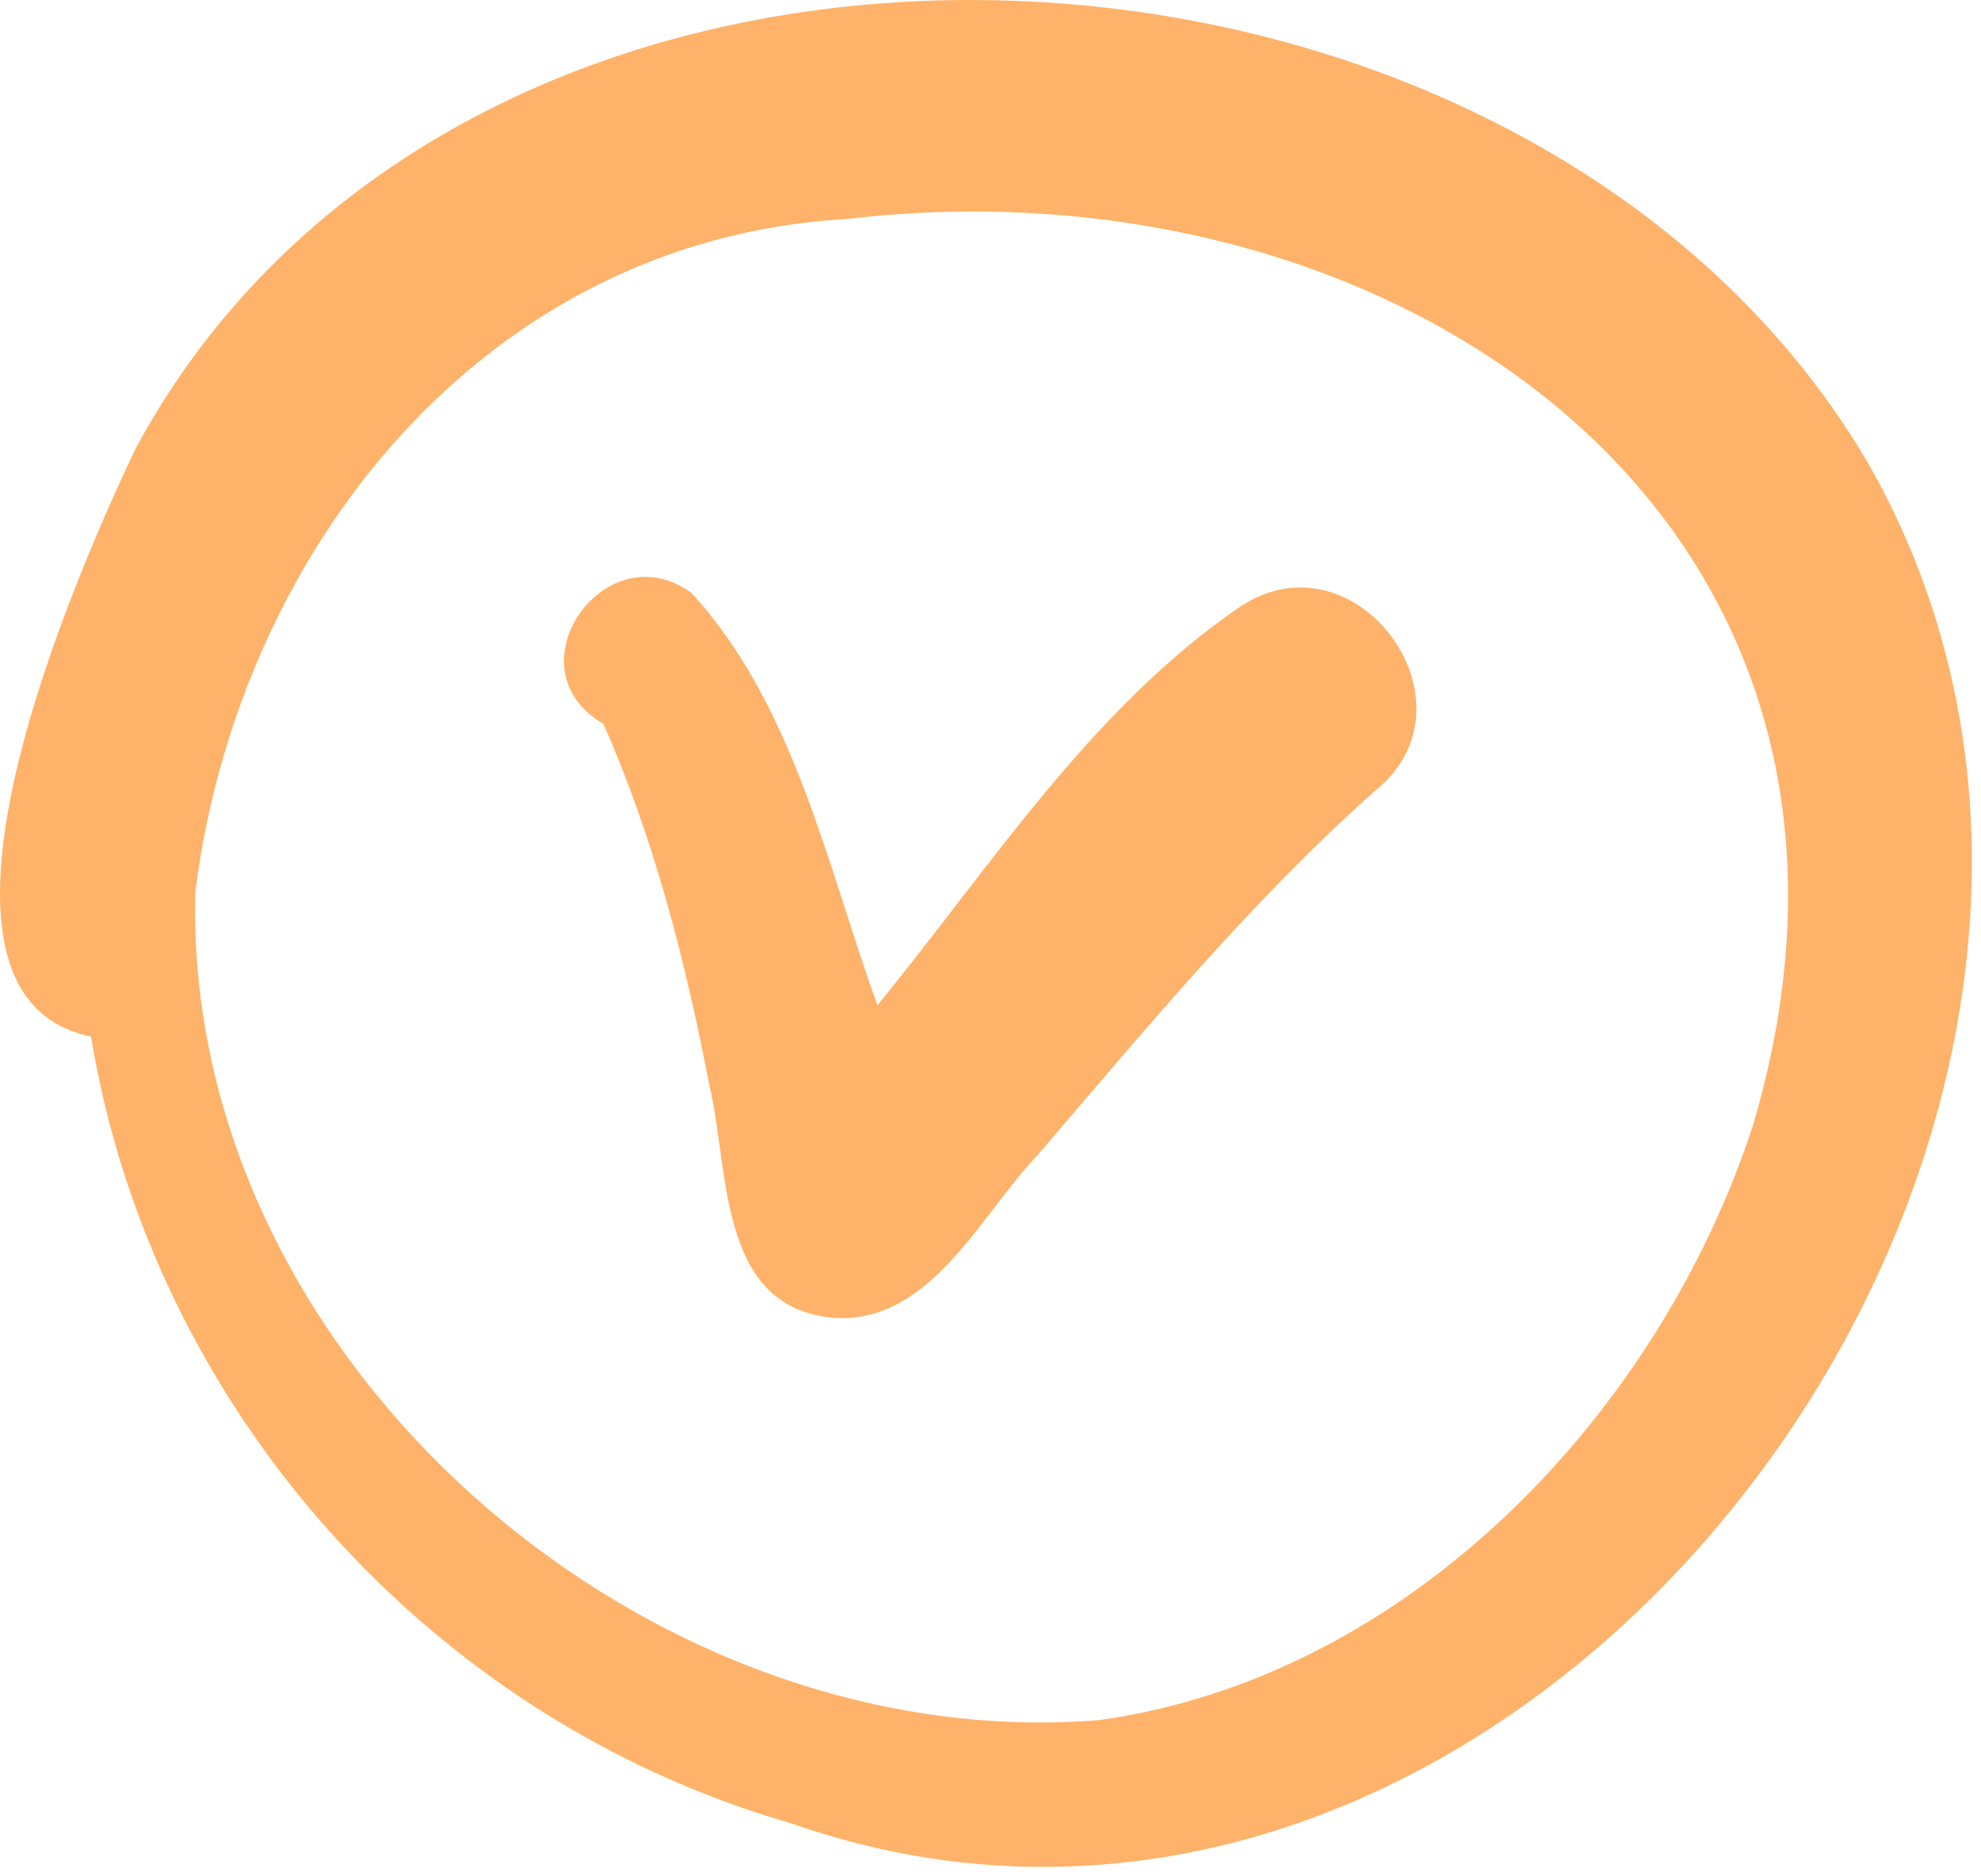
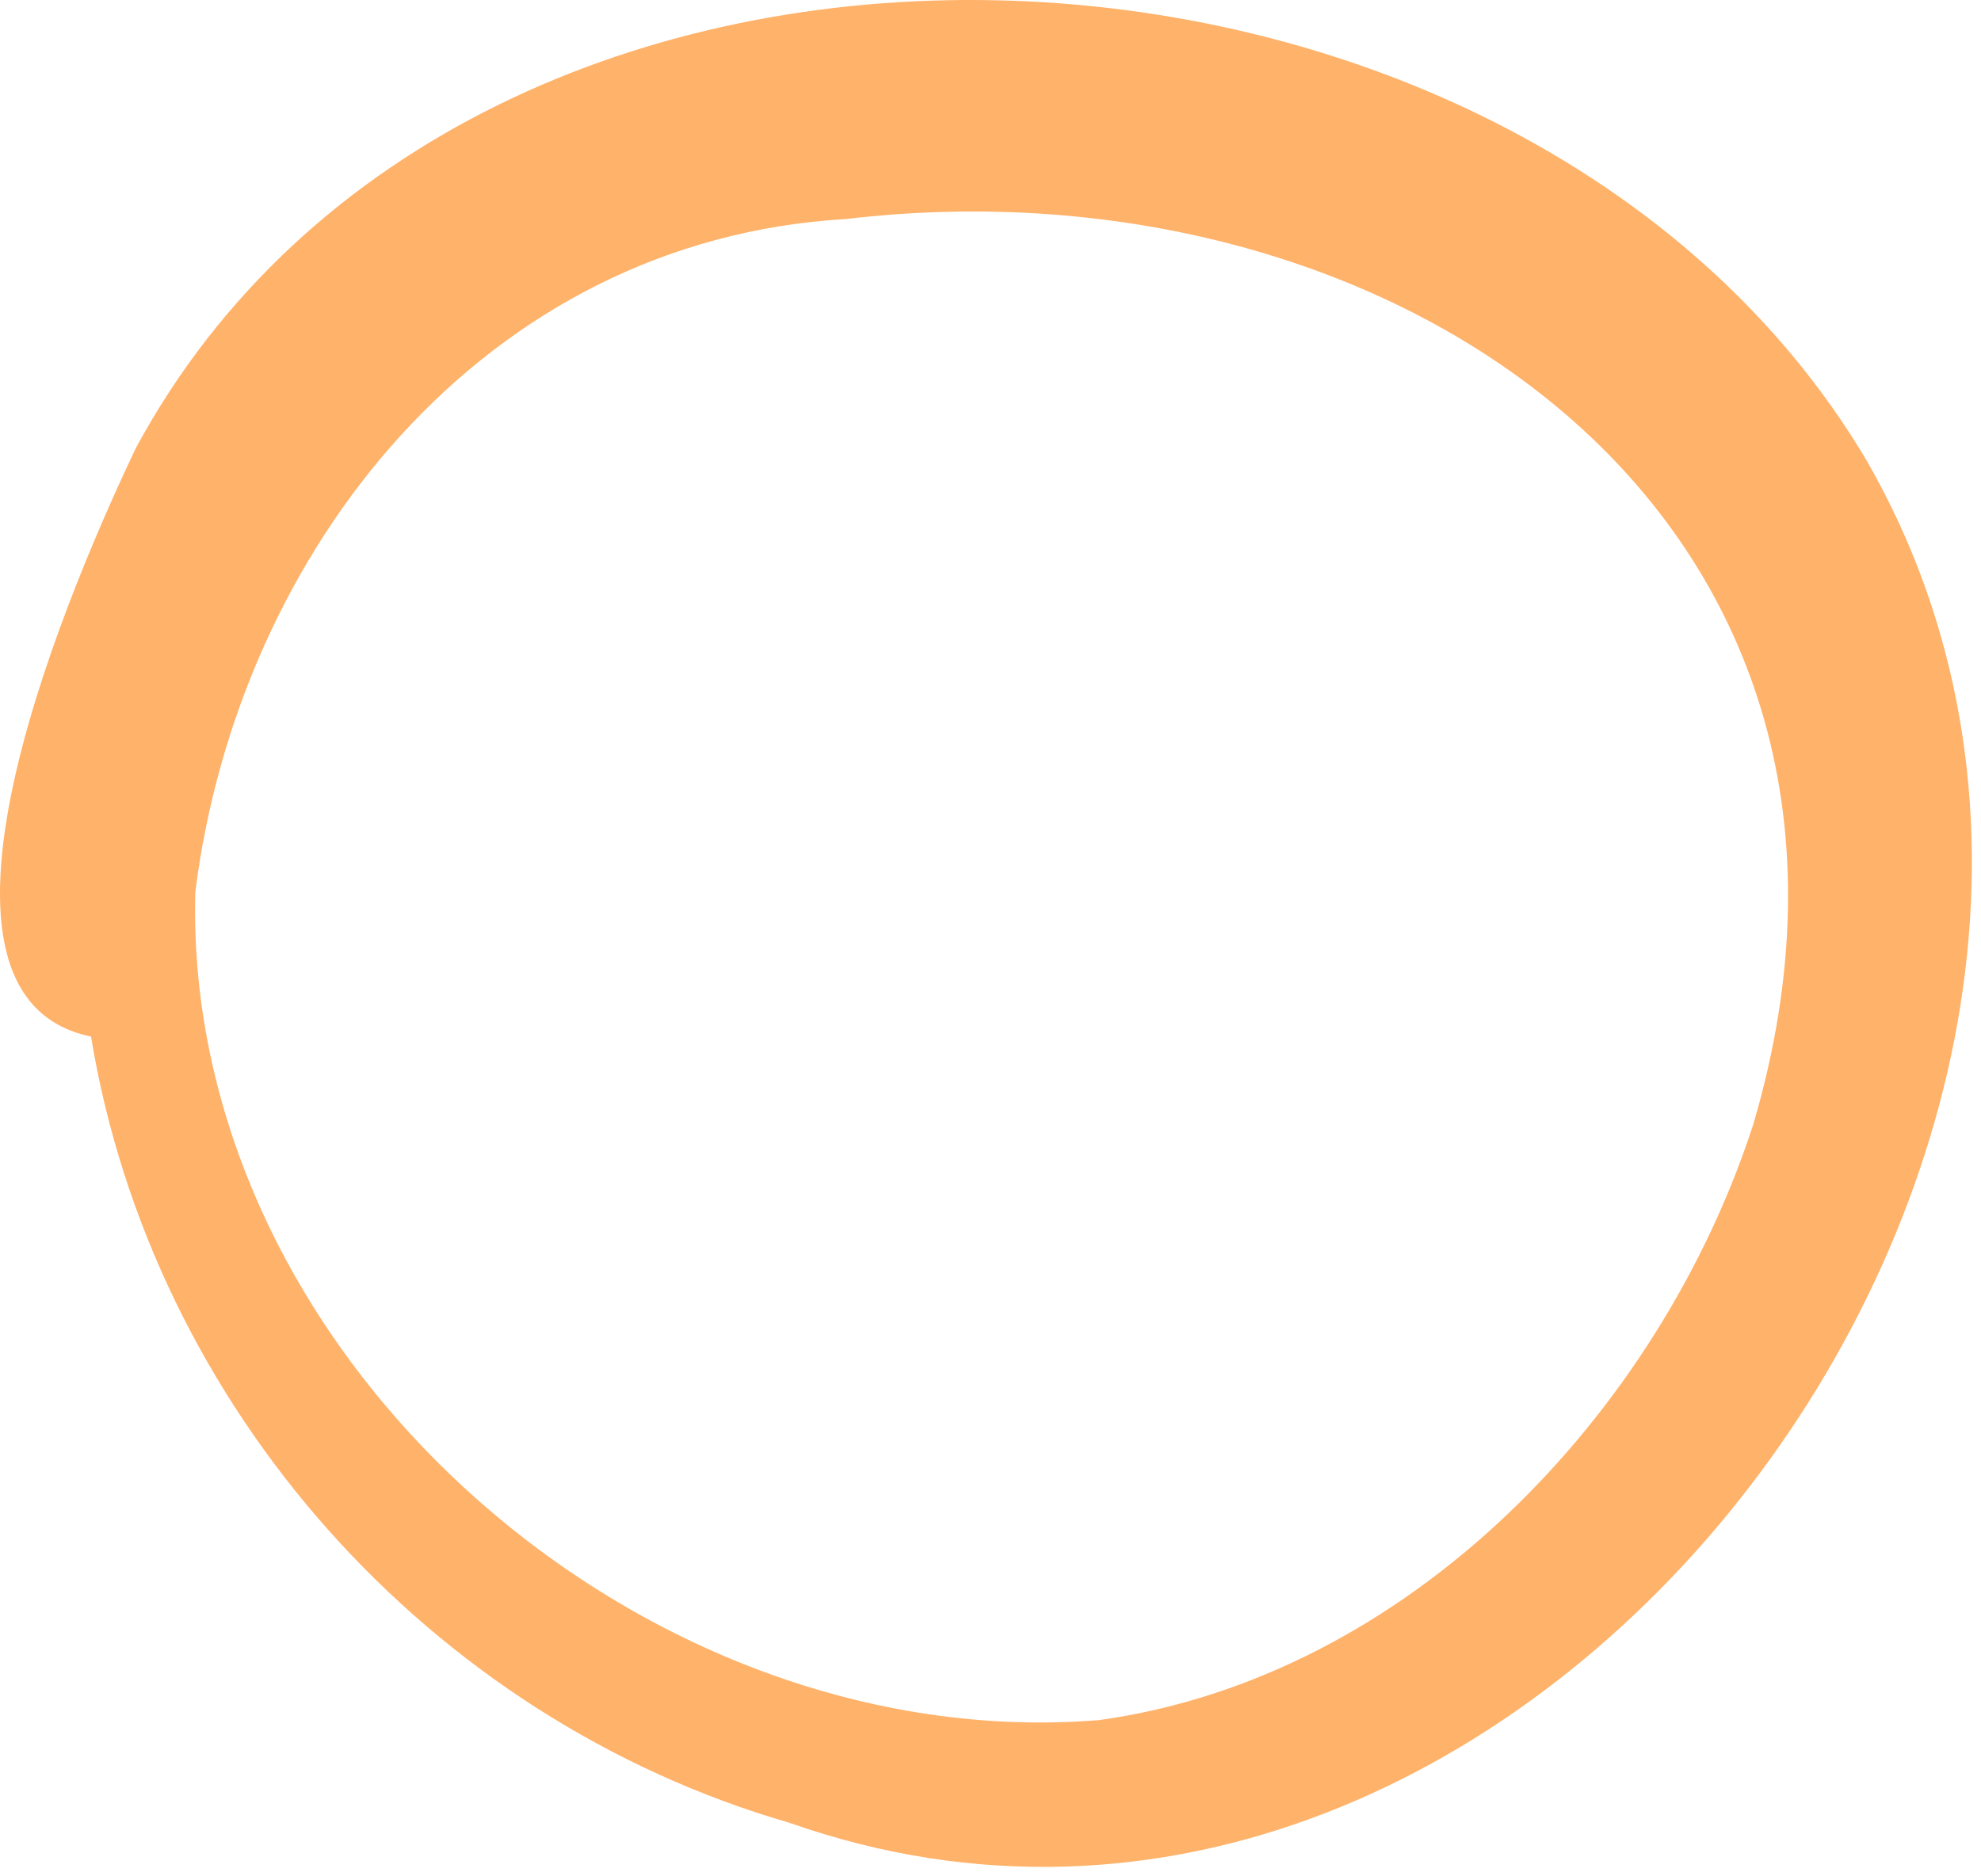
<svg xmlns="http://www.w3.org/2000/svg" width="133" height="126" viewBox="0 0 133 126" fill="none">
  <path d="M73.811 115.507C94.611 112.607 111.411 94.907 117.711 75.507C129.611 35.107 94.011 10.307 56.811 14.707C32.511 16.107 16.011 36.907 13.111 59.907C12.311 91.107 43.111 118.007 73.811 115.507ZM53.011 122.407C28.811 115.407 10.211 94.507 6.111 69.607C-7.489 66.807 5.311 38.107 9.111 30.107C31.711 -11.793 101.911 -8.493 125.311 30.907C150.811 75.207 102.911 140.007 53.011 122.407Z" fill="#FFB269" />
-   <path d="M56.111 88.507C48.111 87.907 49.011 78.607 47.611 72.807C46.011 64.507 43.911 56.307 40.511 48.607C34.111 44.907 40.611 35.607 46.411 39.807C53.311 47.307 55.511 58.107 58.911 67.507C66.511 58.207 73.311 47.507 83.311 40.707C91.111 35.607 99.611 47.307 92.311 53.107C84.011 60.507 76.911 69.107 69.711 77.507C65.811 81.607 62.511 88.807 56.111 88.507Z" fill="#FFB269" />
</svg>